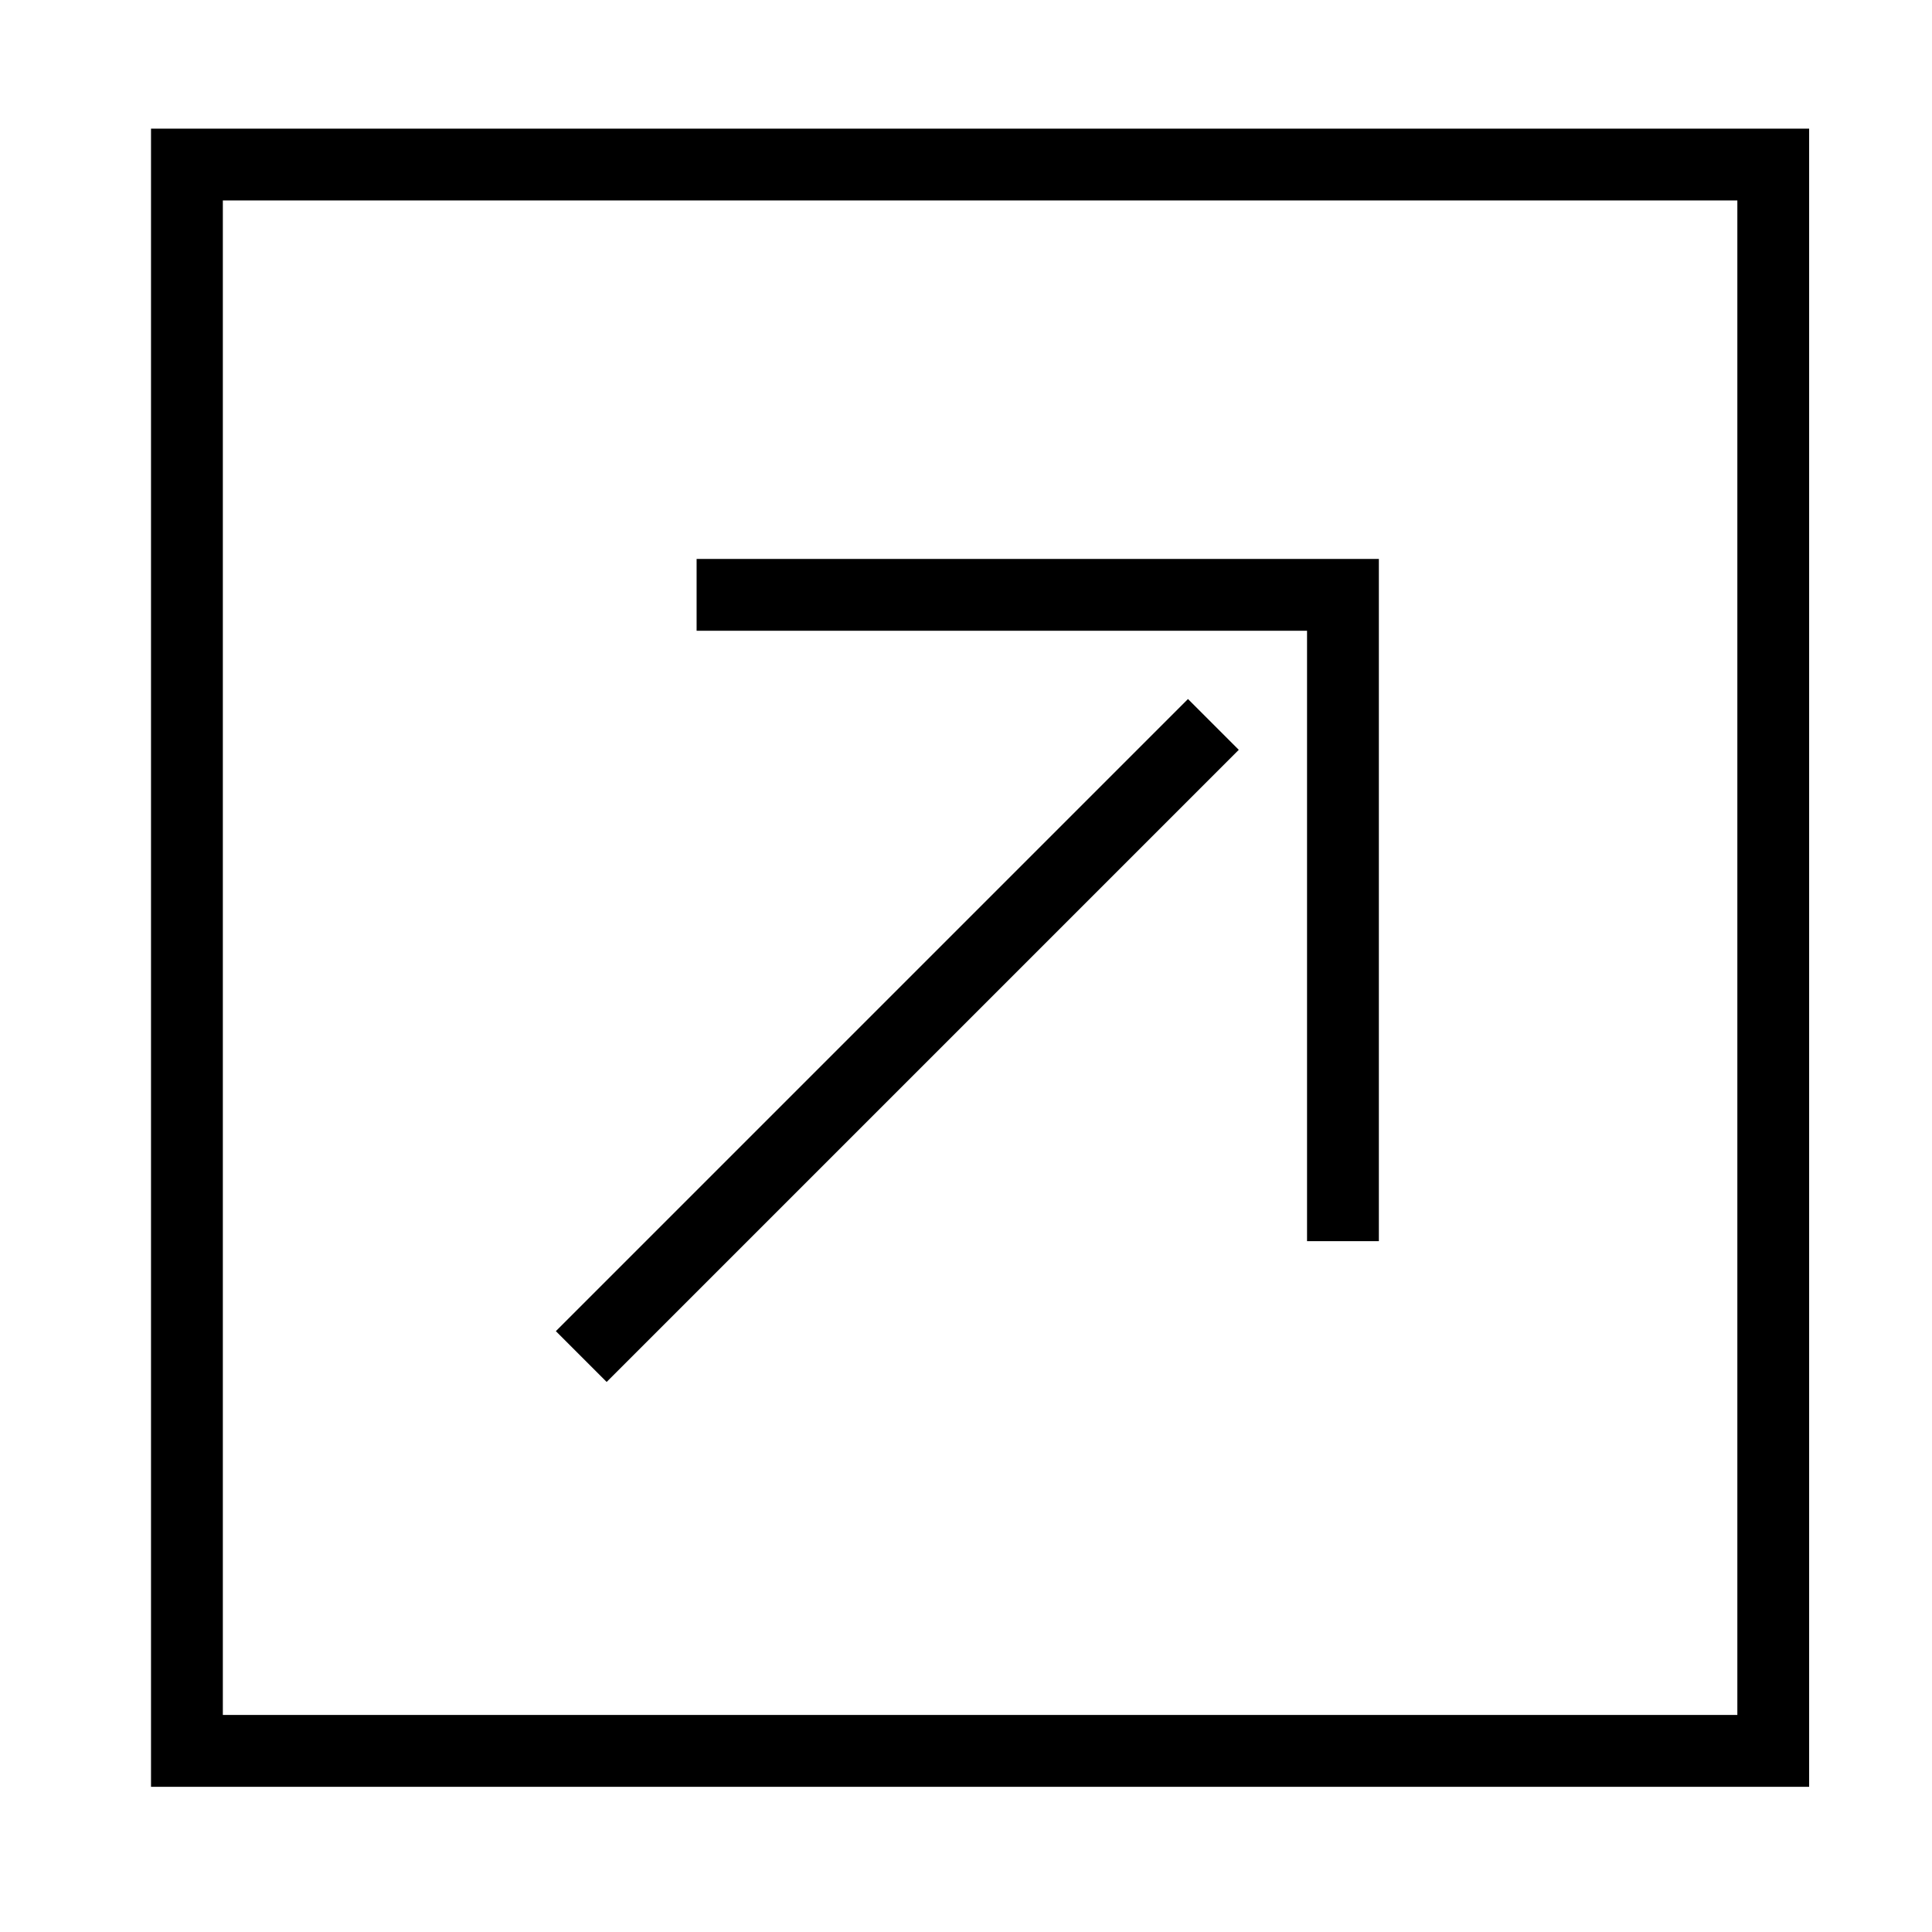
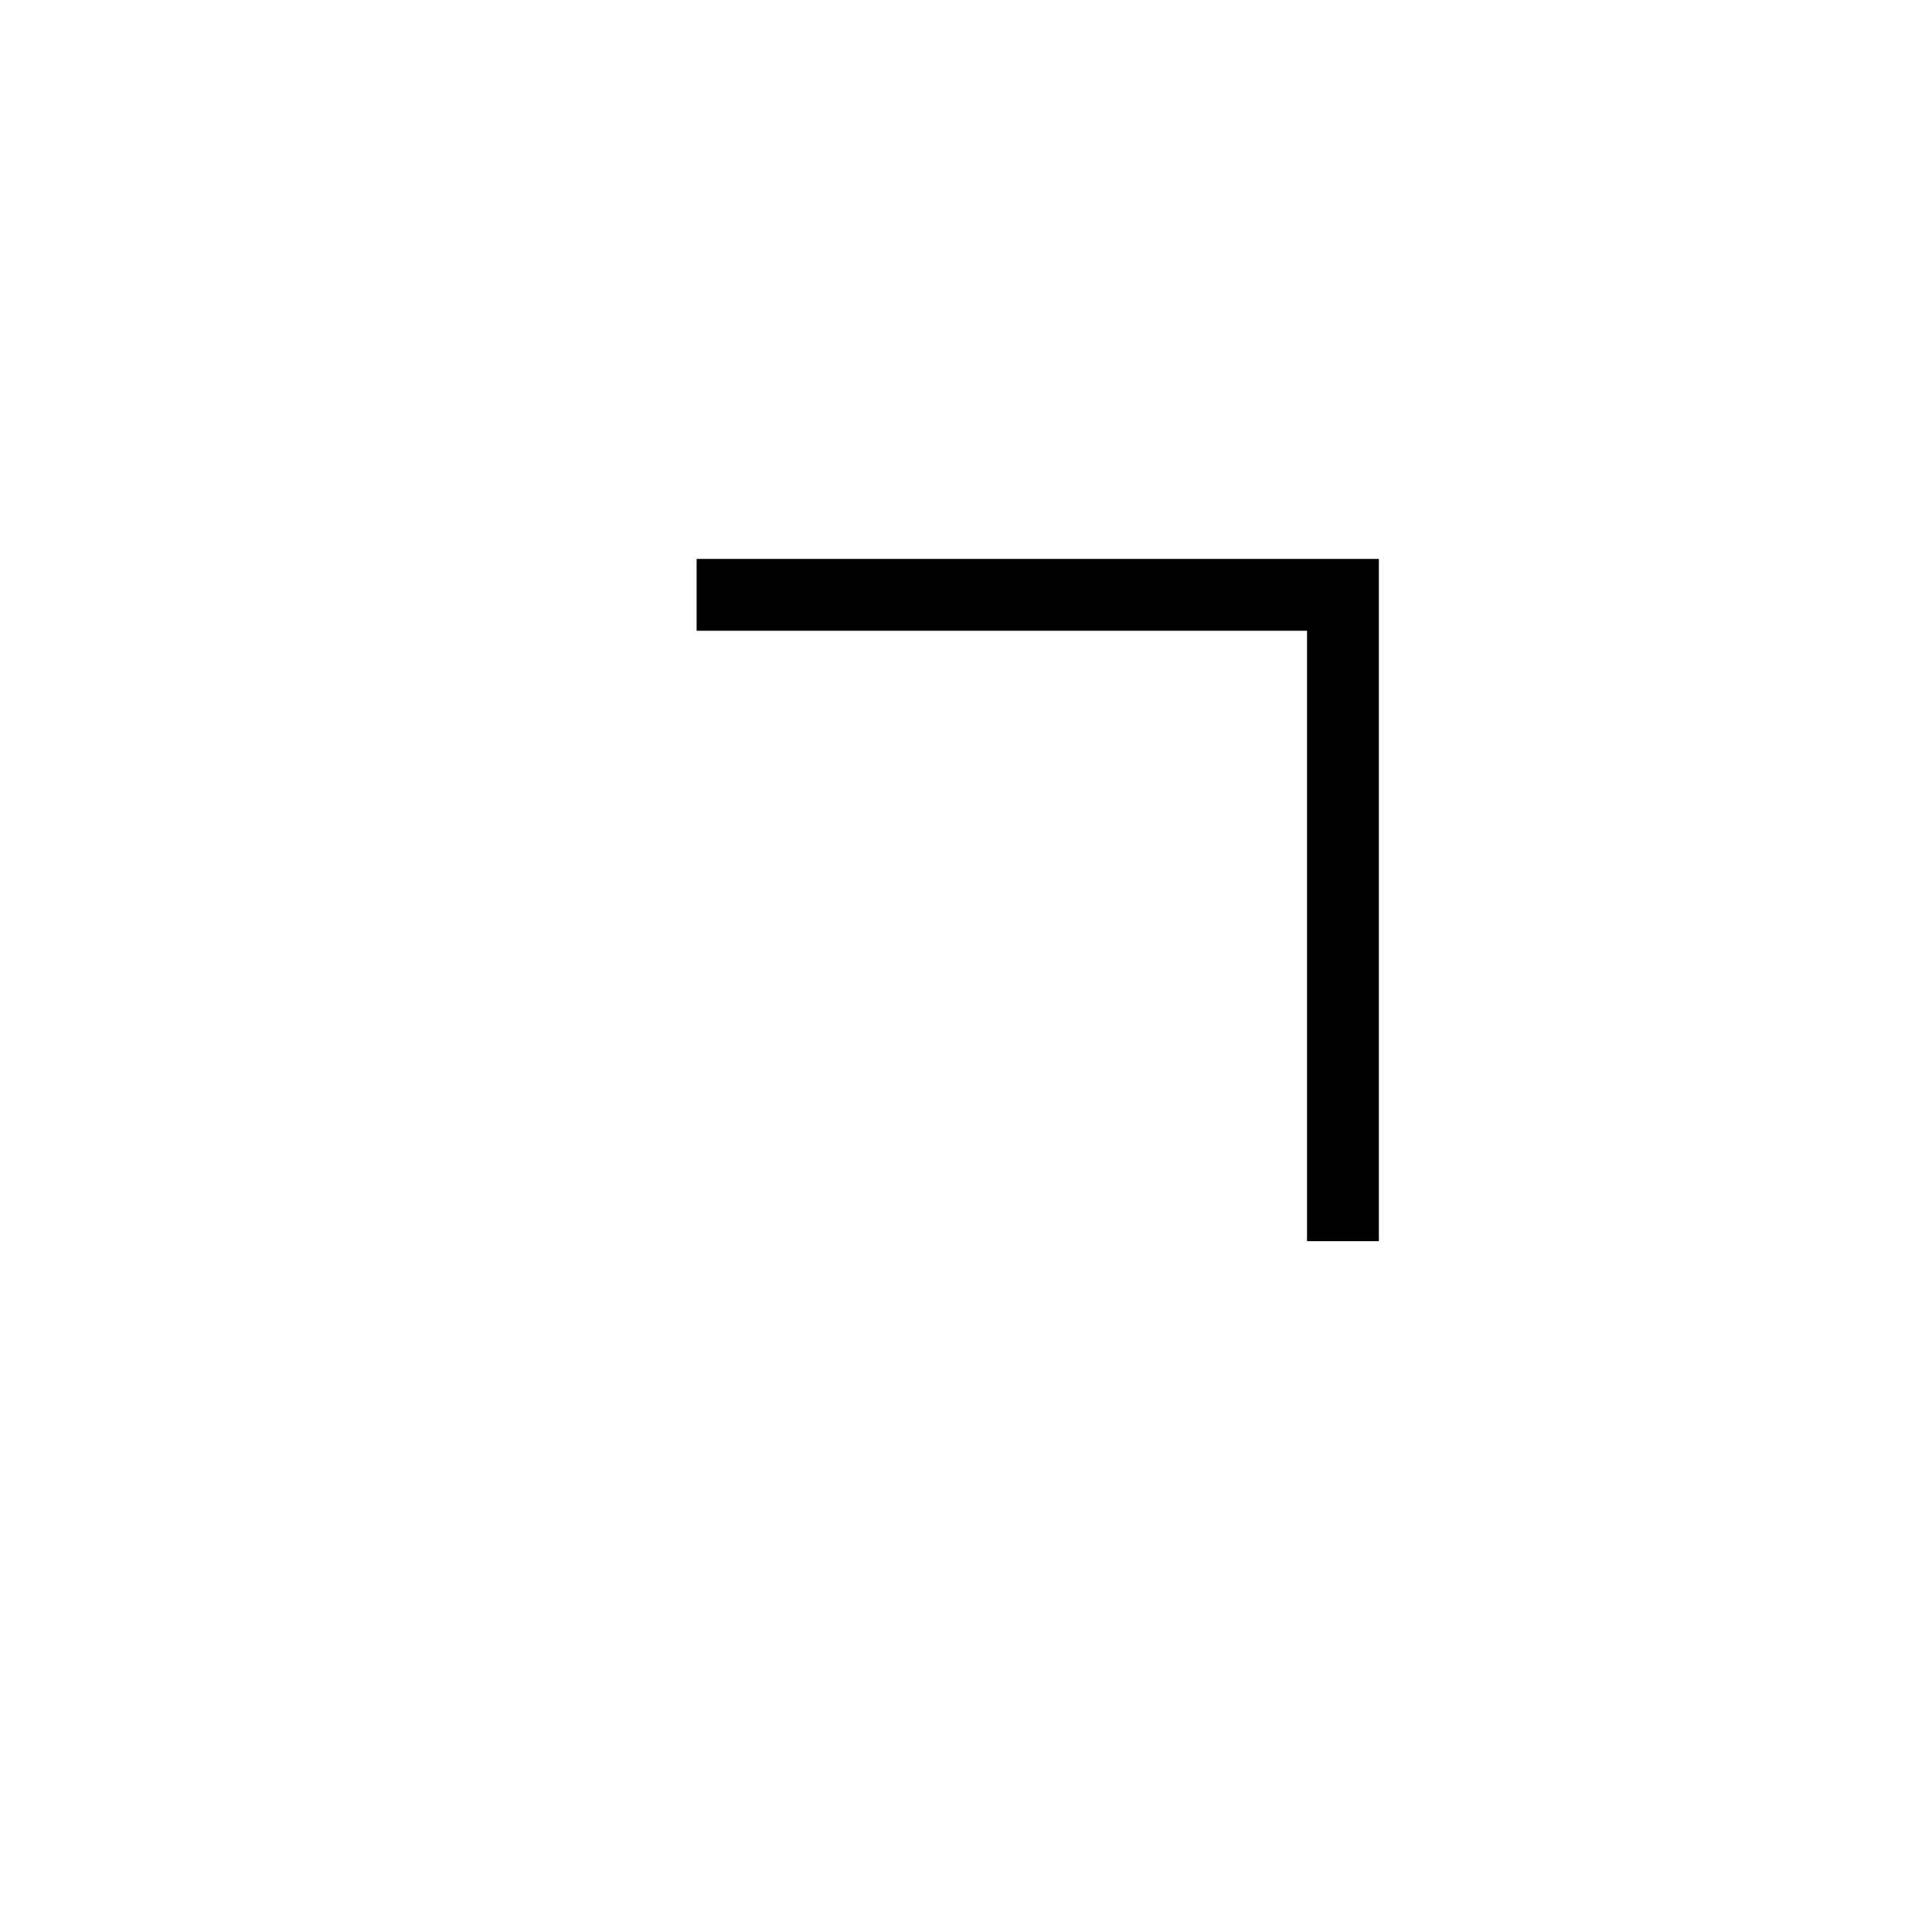
<svg xmlns="http://www.w3.org/2000/svg" fill="#000000" width="800px" height="800px" version="1.1" viewBox="144 144 512 512">
  <g>
    <path d="m328.61 292.12v19.031h161.77v161.77h19.035v-180.8h-180.81" />
-     <path d="m304.77 510.23-13.461-13.461 167.52-167.52 13.461 13.461z" />
-     <path d="m184.02 178.09h439.42v439.43l-439.42 0.004zm19.035 420.39h401.36v-401.36h-401.36z" />
  </g>
</svg>